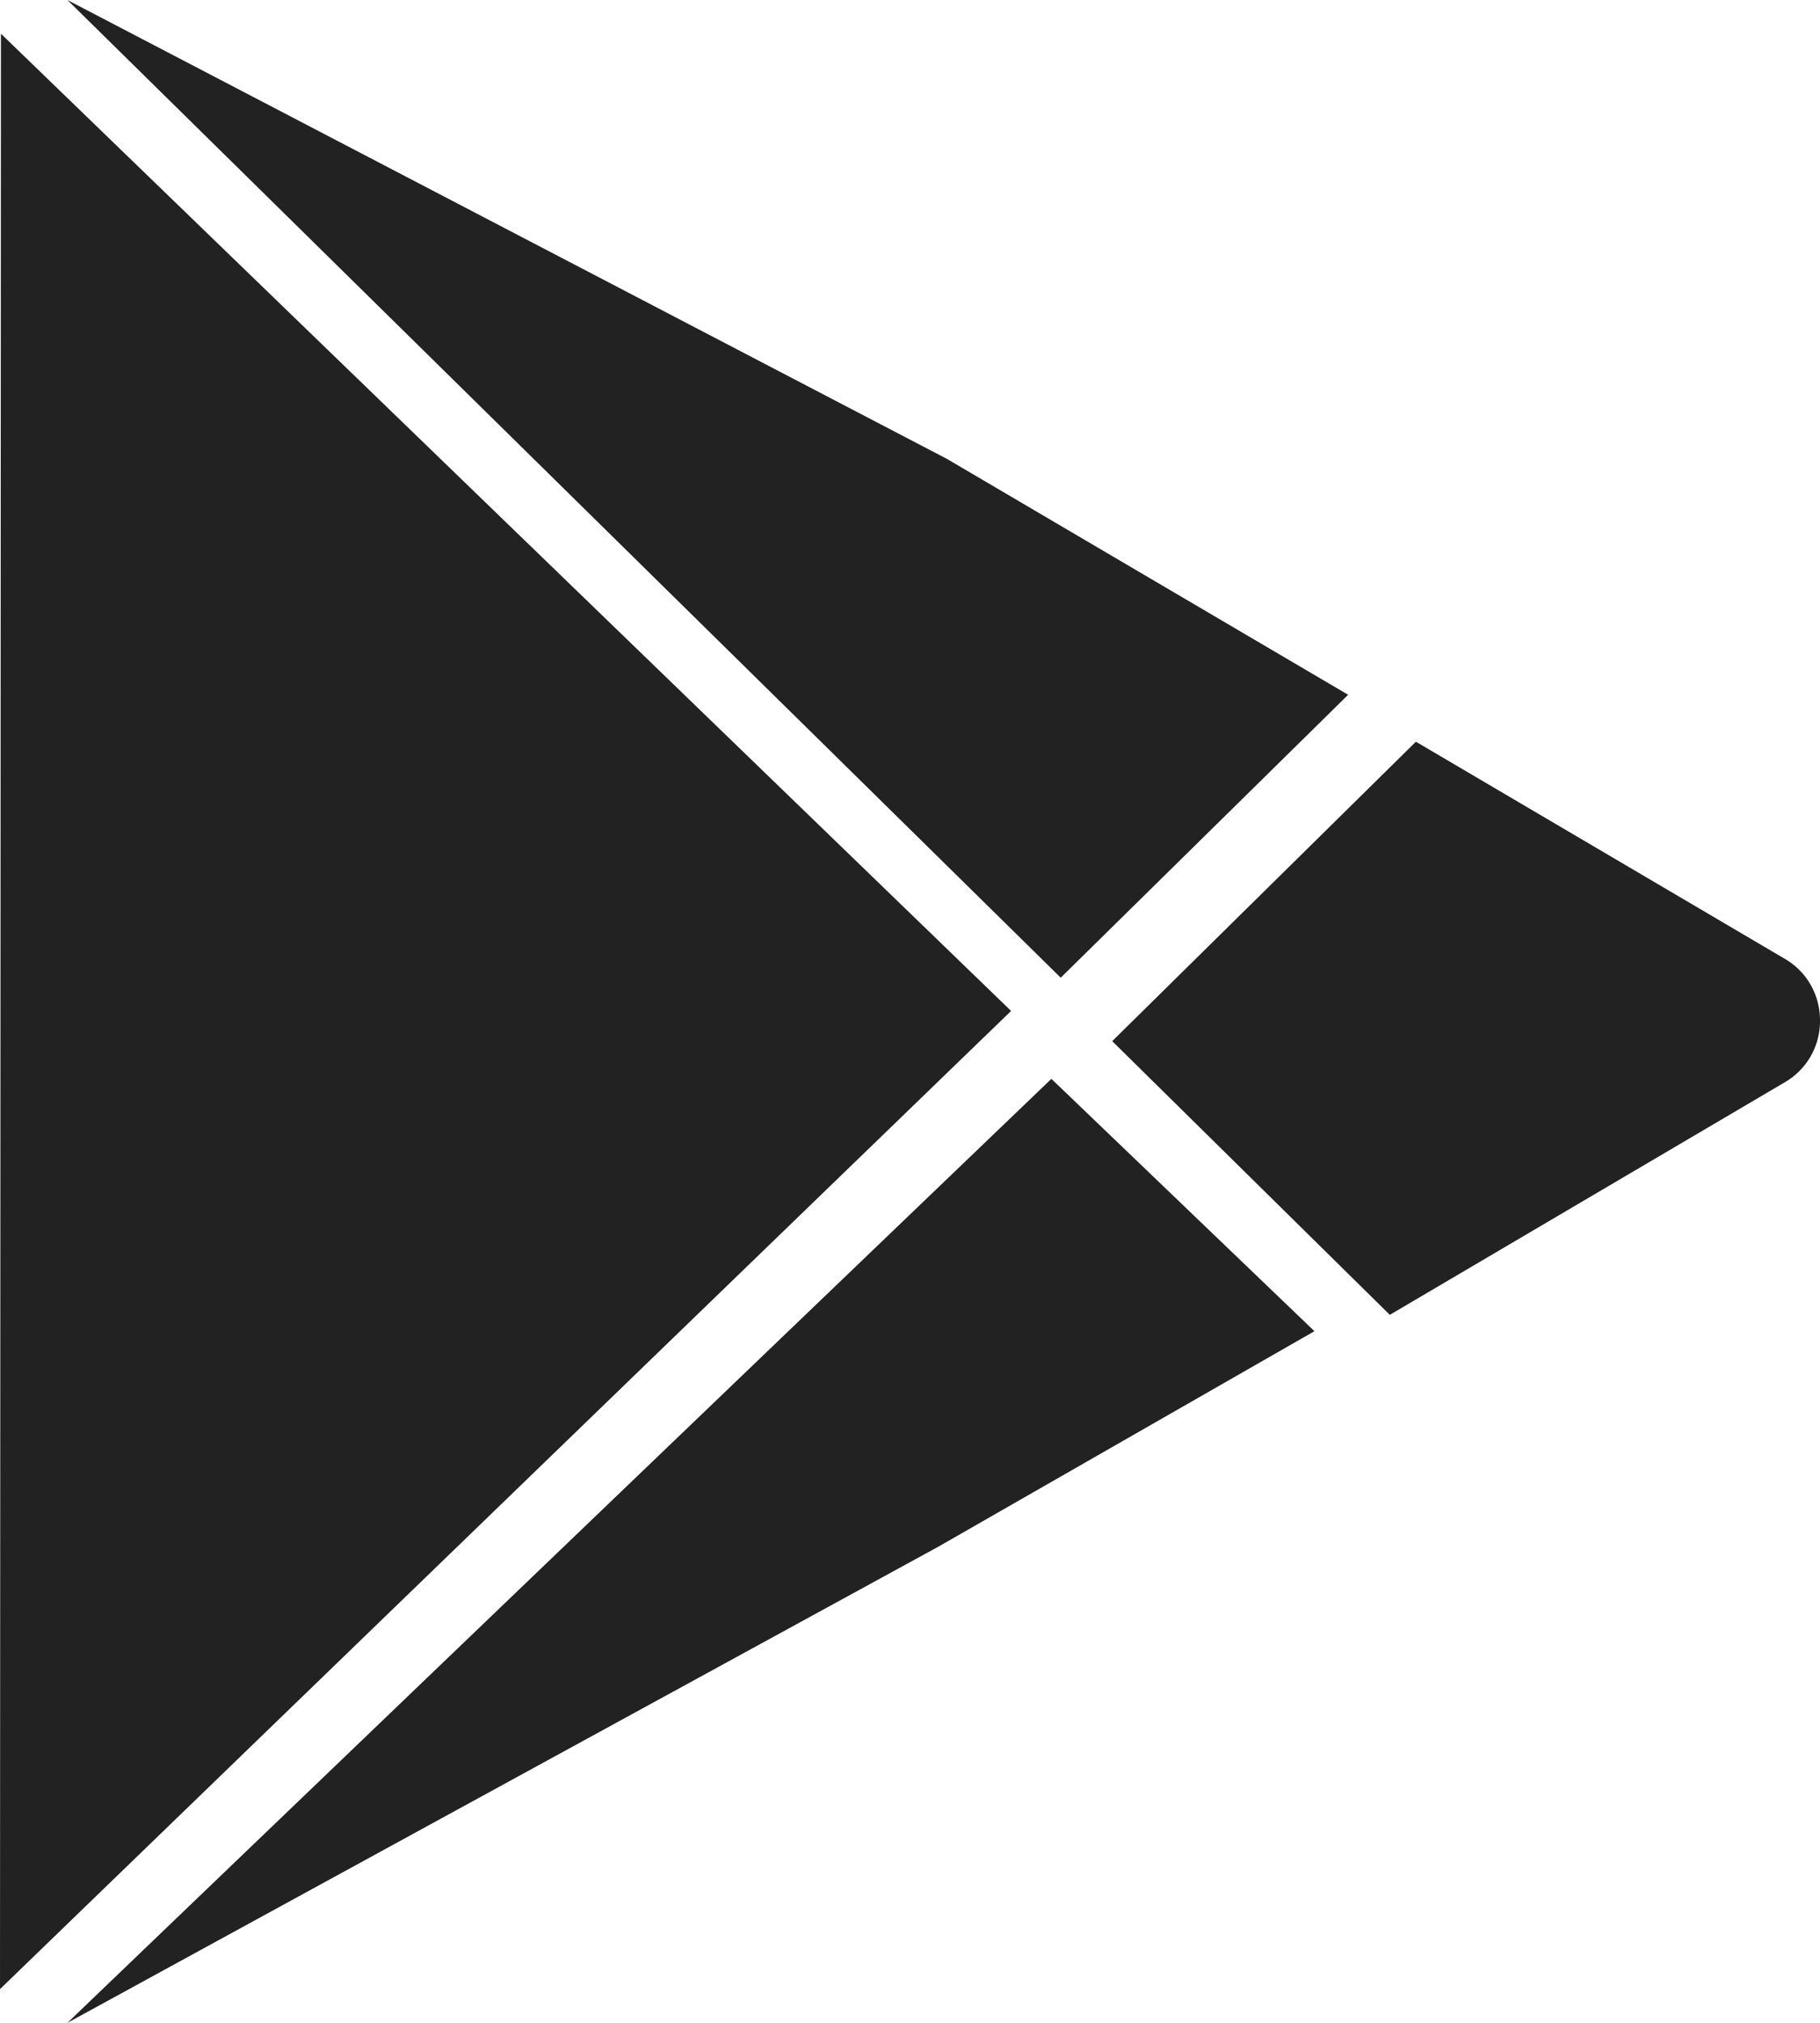
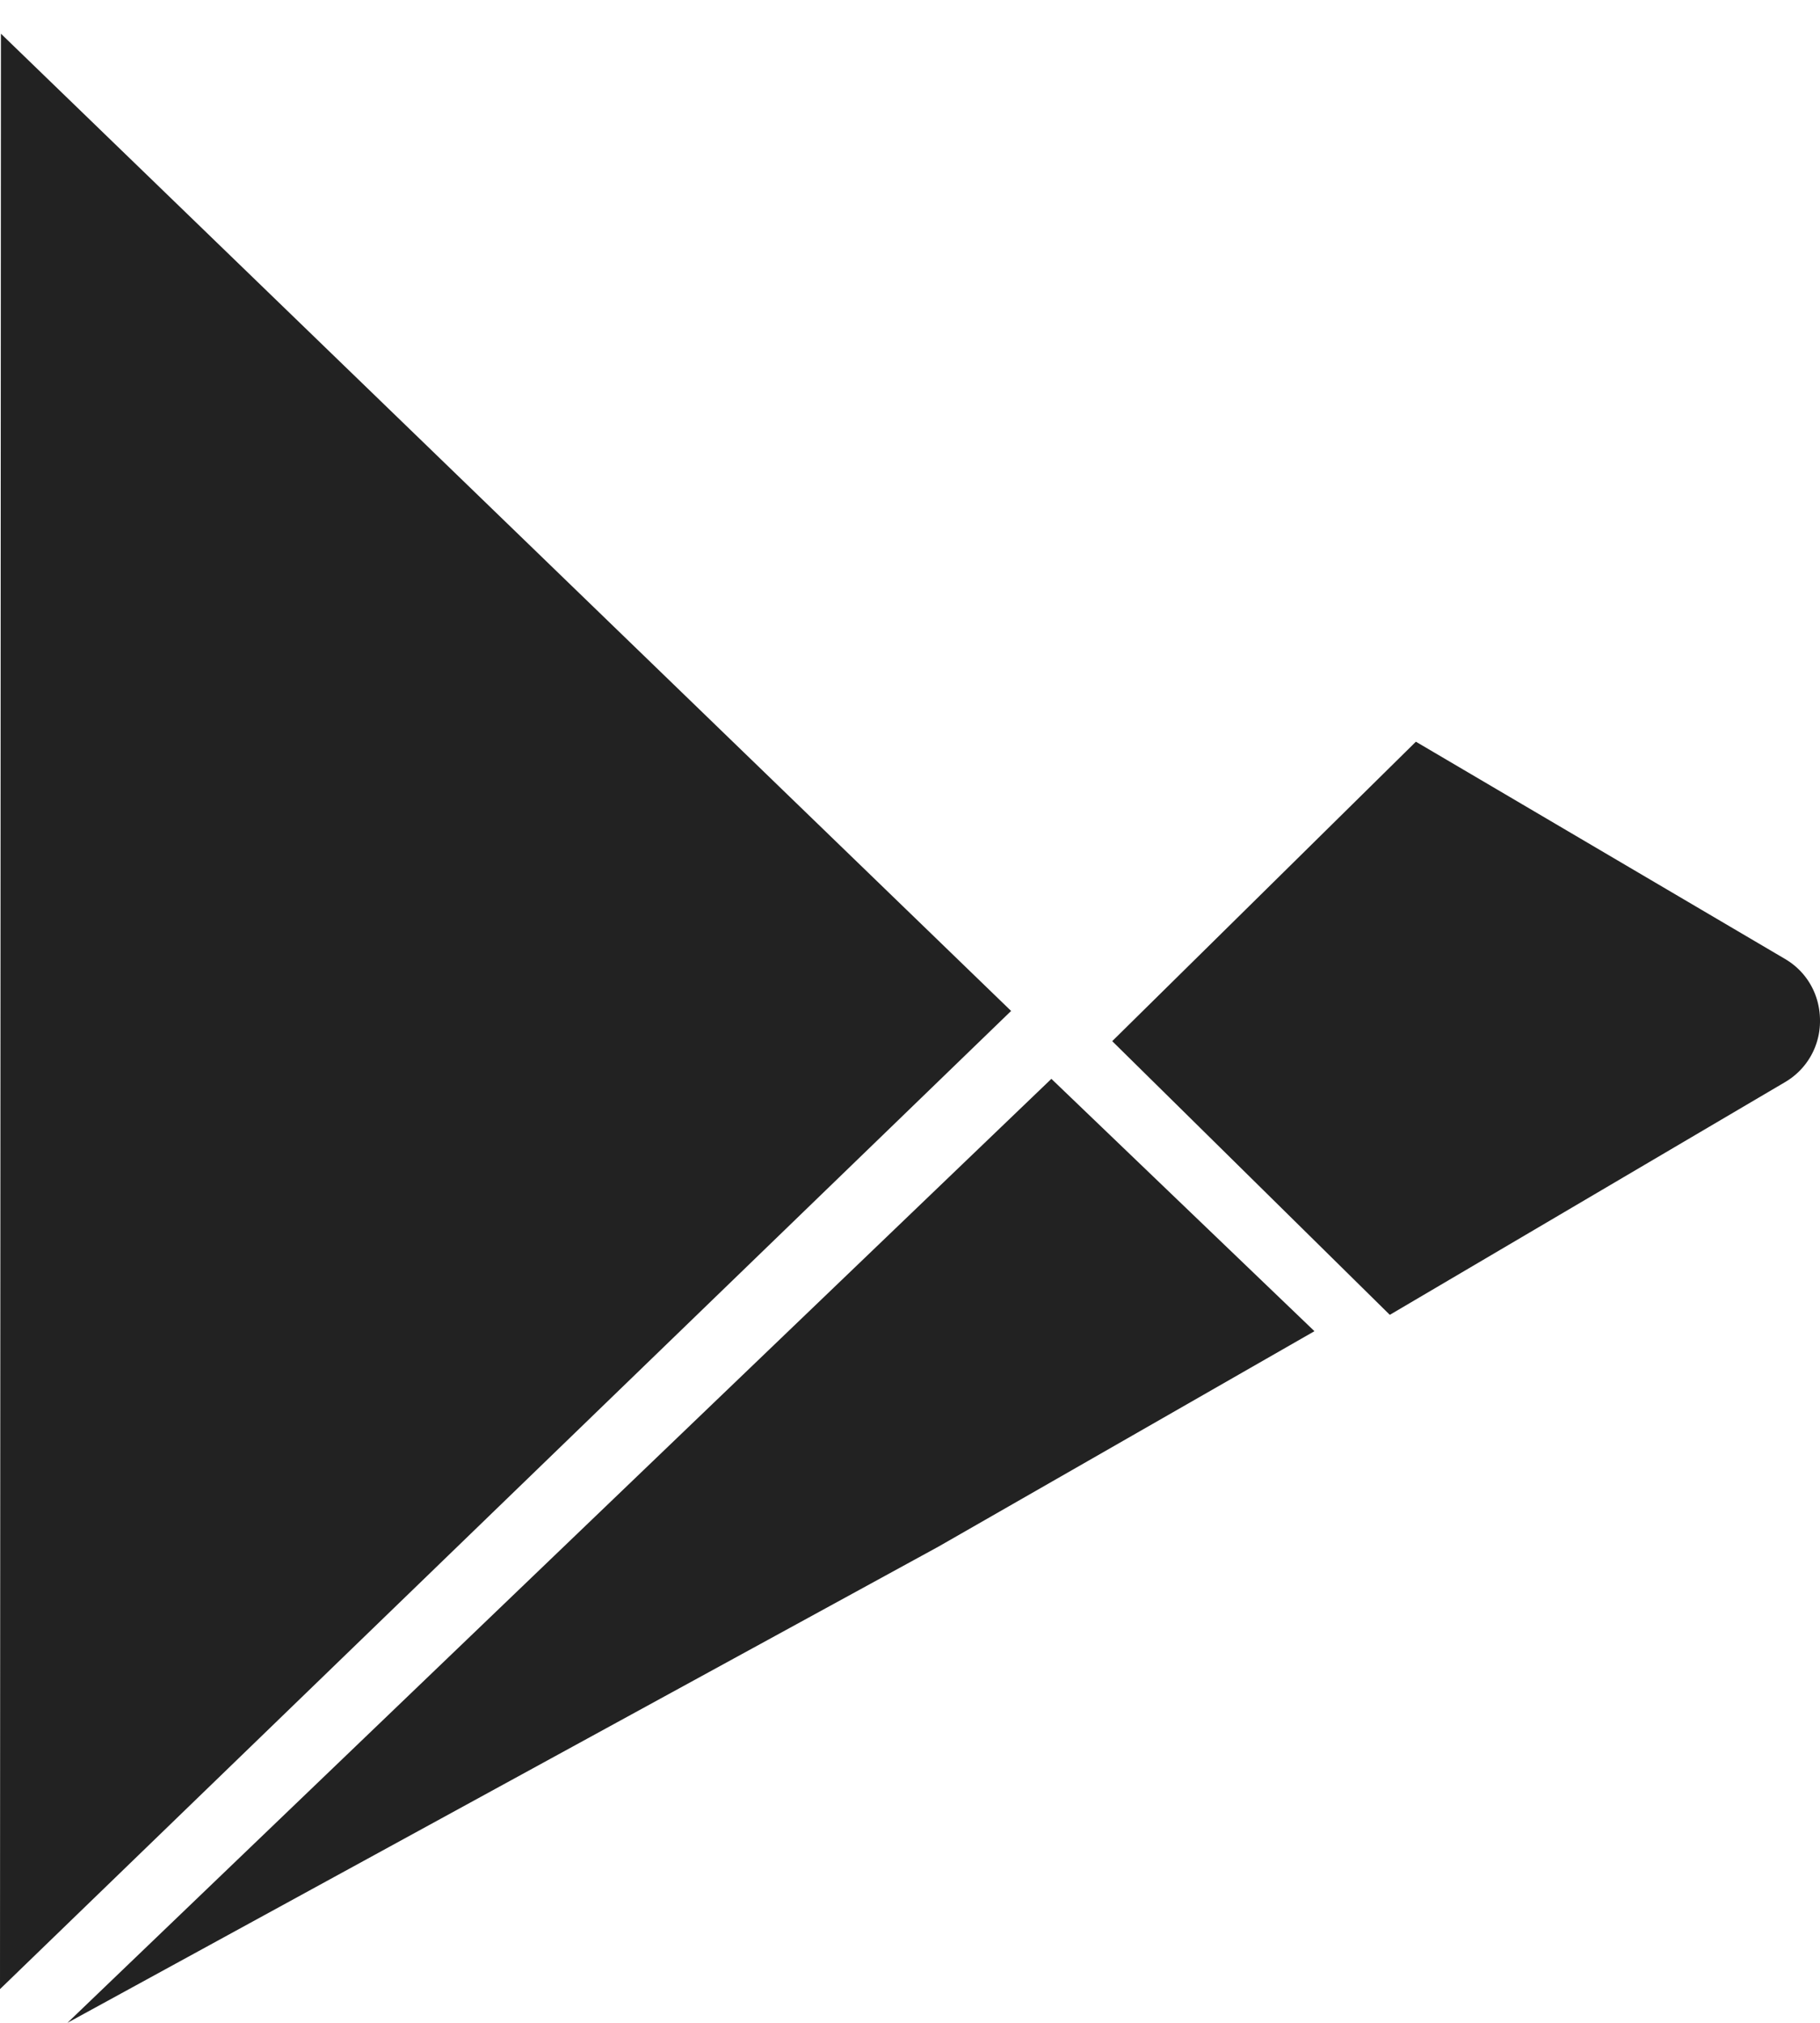
<svg xmlns="http://www.w3.org/2000/svg" width="54" height="60" fill="none">
-   <path d="M52.968 28.447L42.01 22 33 30.882 41.236 39l11.731-6.905A2.092 2.092 0 0054 30.272c0-.762-.386-1.444-1.032-1.825zM40 20.608L28.094 13.61 2 0l29.472 29L40 20.608zM2 60l25.844-14.125L39 39.485 31.195 32 2 60zM.028 1L0 59l30-29.014L.028 1z" fill="#222" />
+   <path d="M52.968 28.447L42.01 22 33 30.882 41.236 39l11.731-6.905A2.092 2.092 0 0054 30.272c0-.762-.386-1.444-1.032-1.825zM40 20.608l29.472 29L40 20.608zM2 60l25.844-14.125L39 39.485 31.195 32 2 60zM.028 1L0 59l30-29.014L.028 1z" fill="#222" />
</svg>